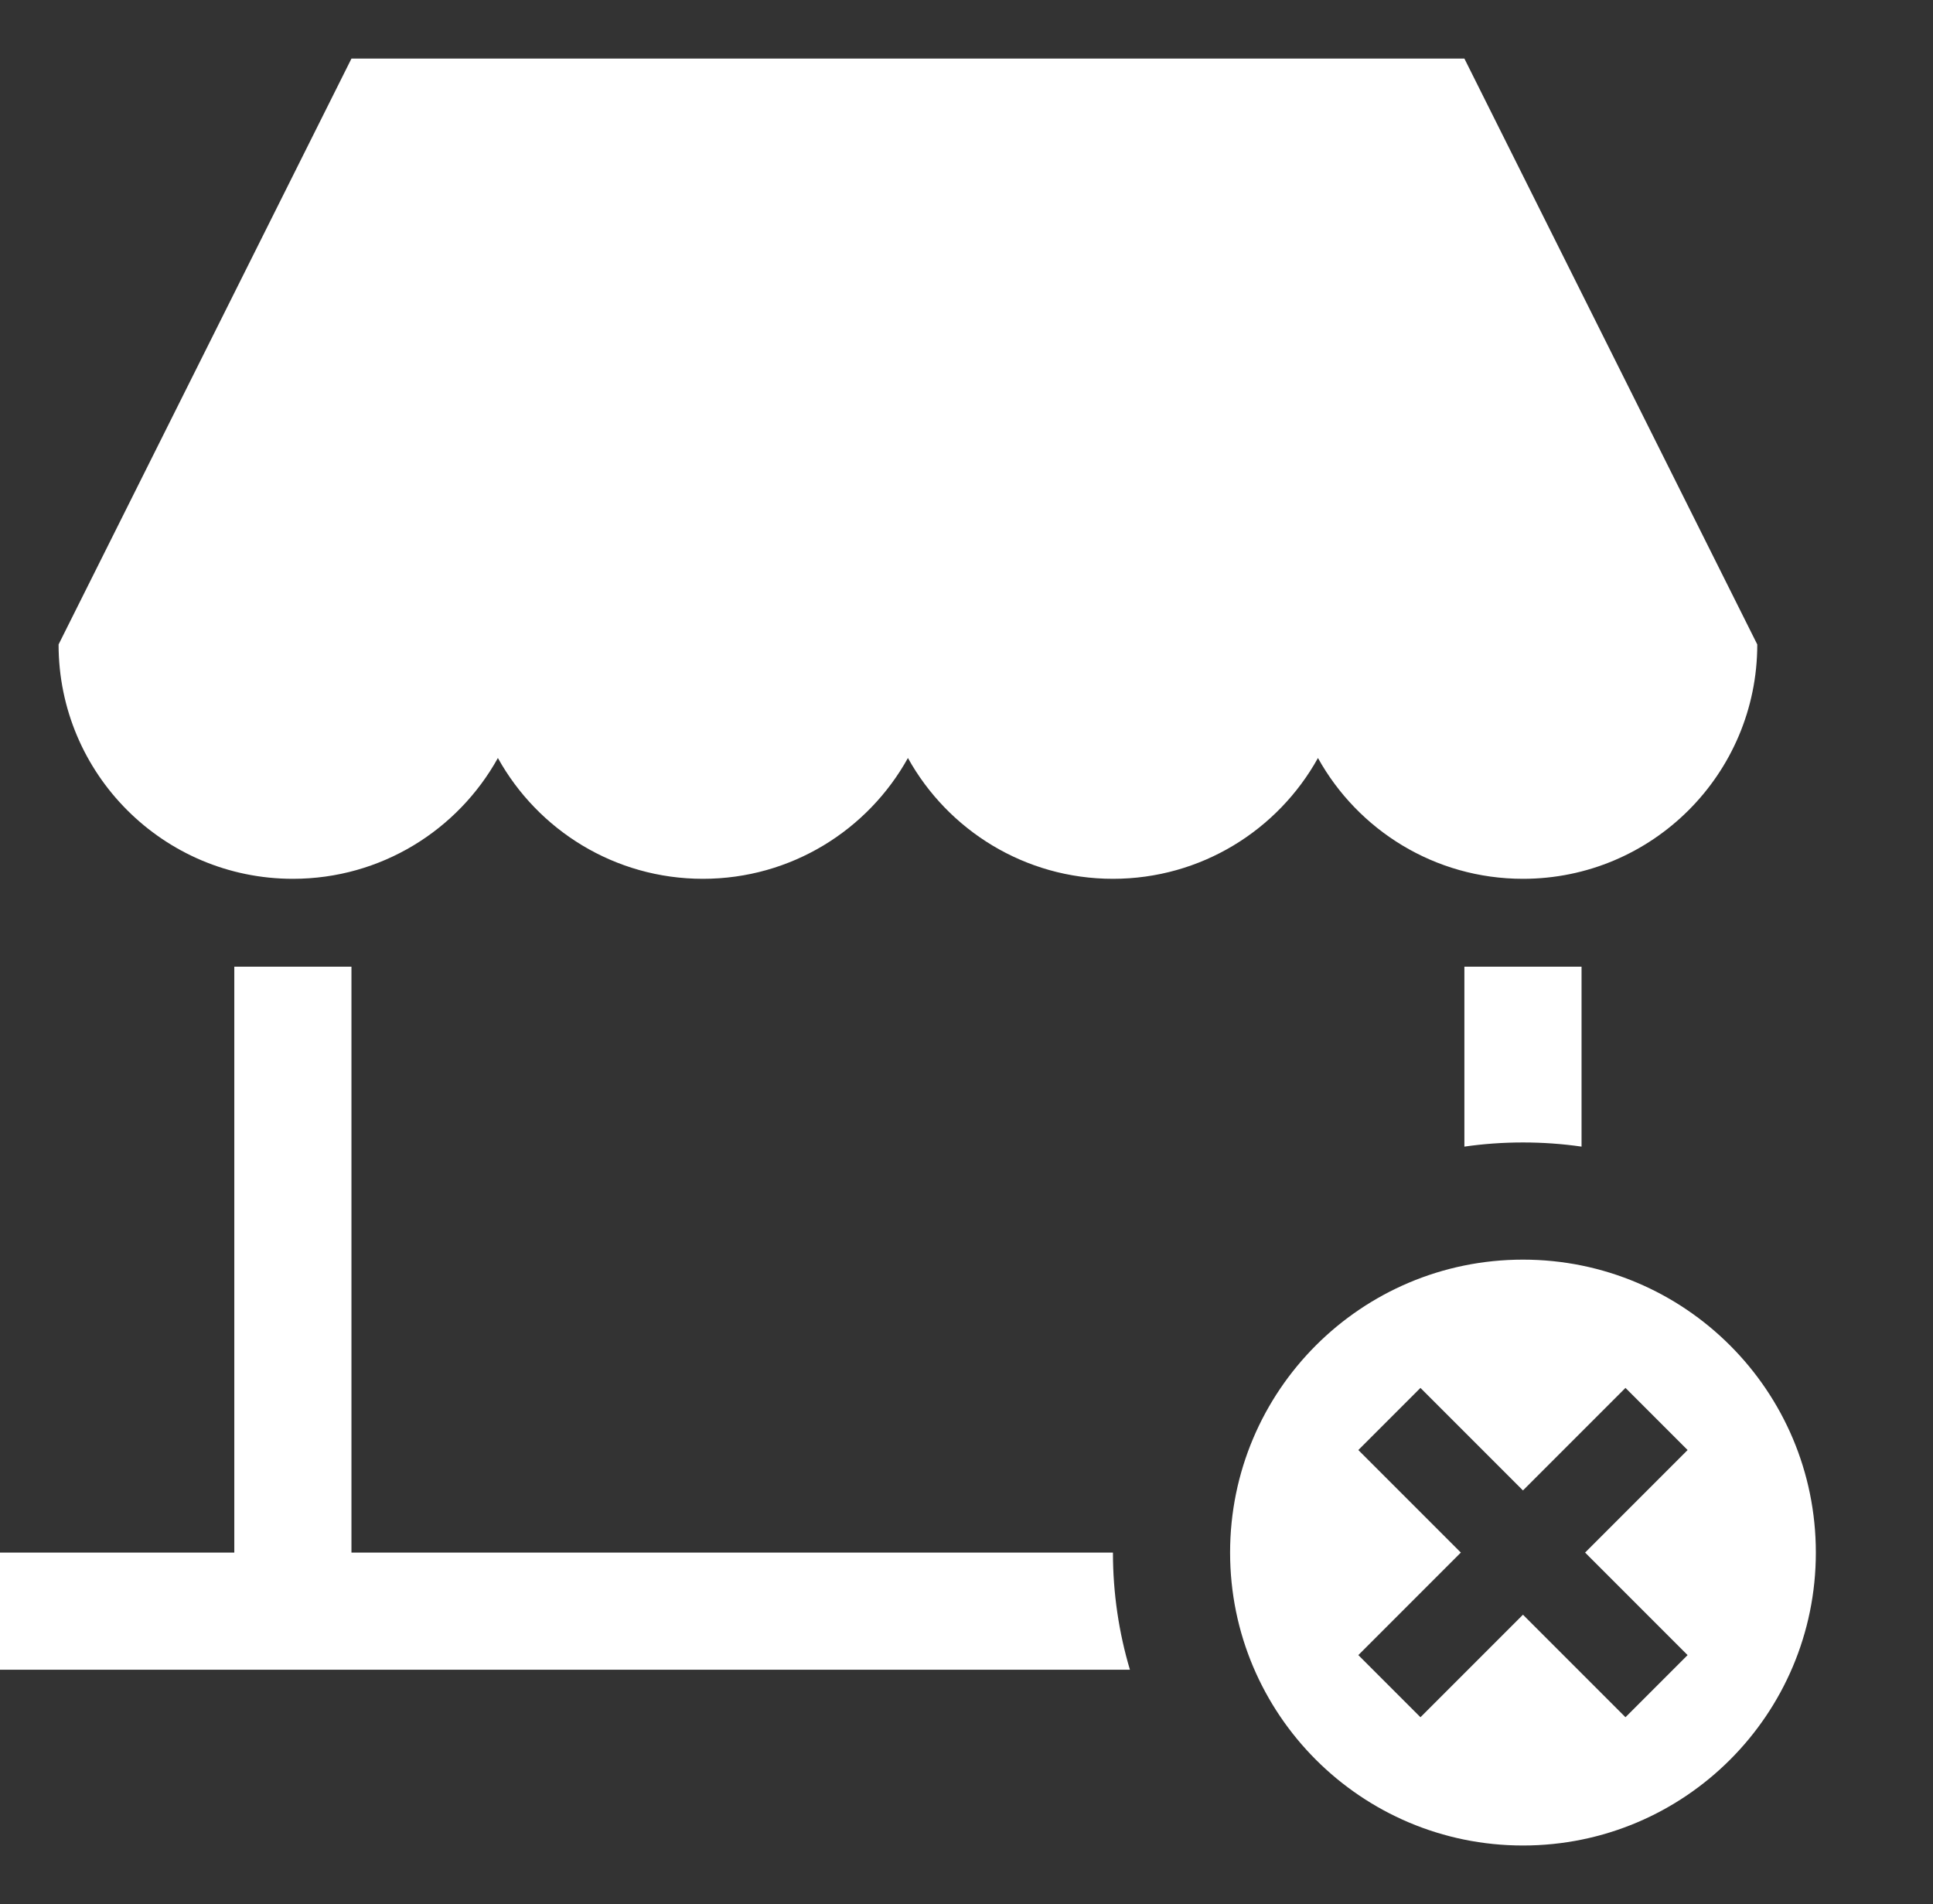
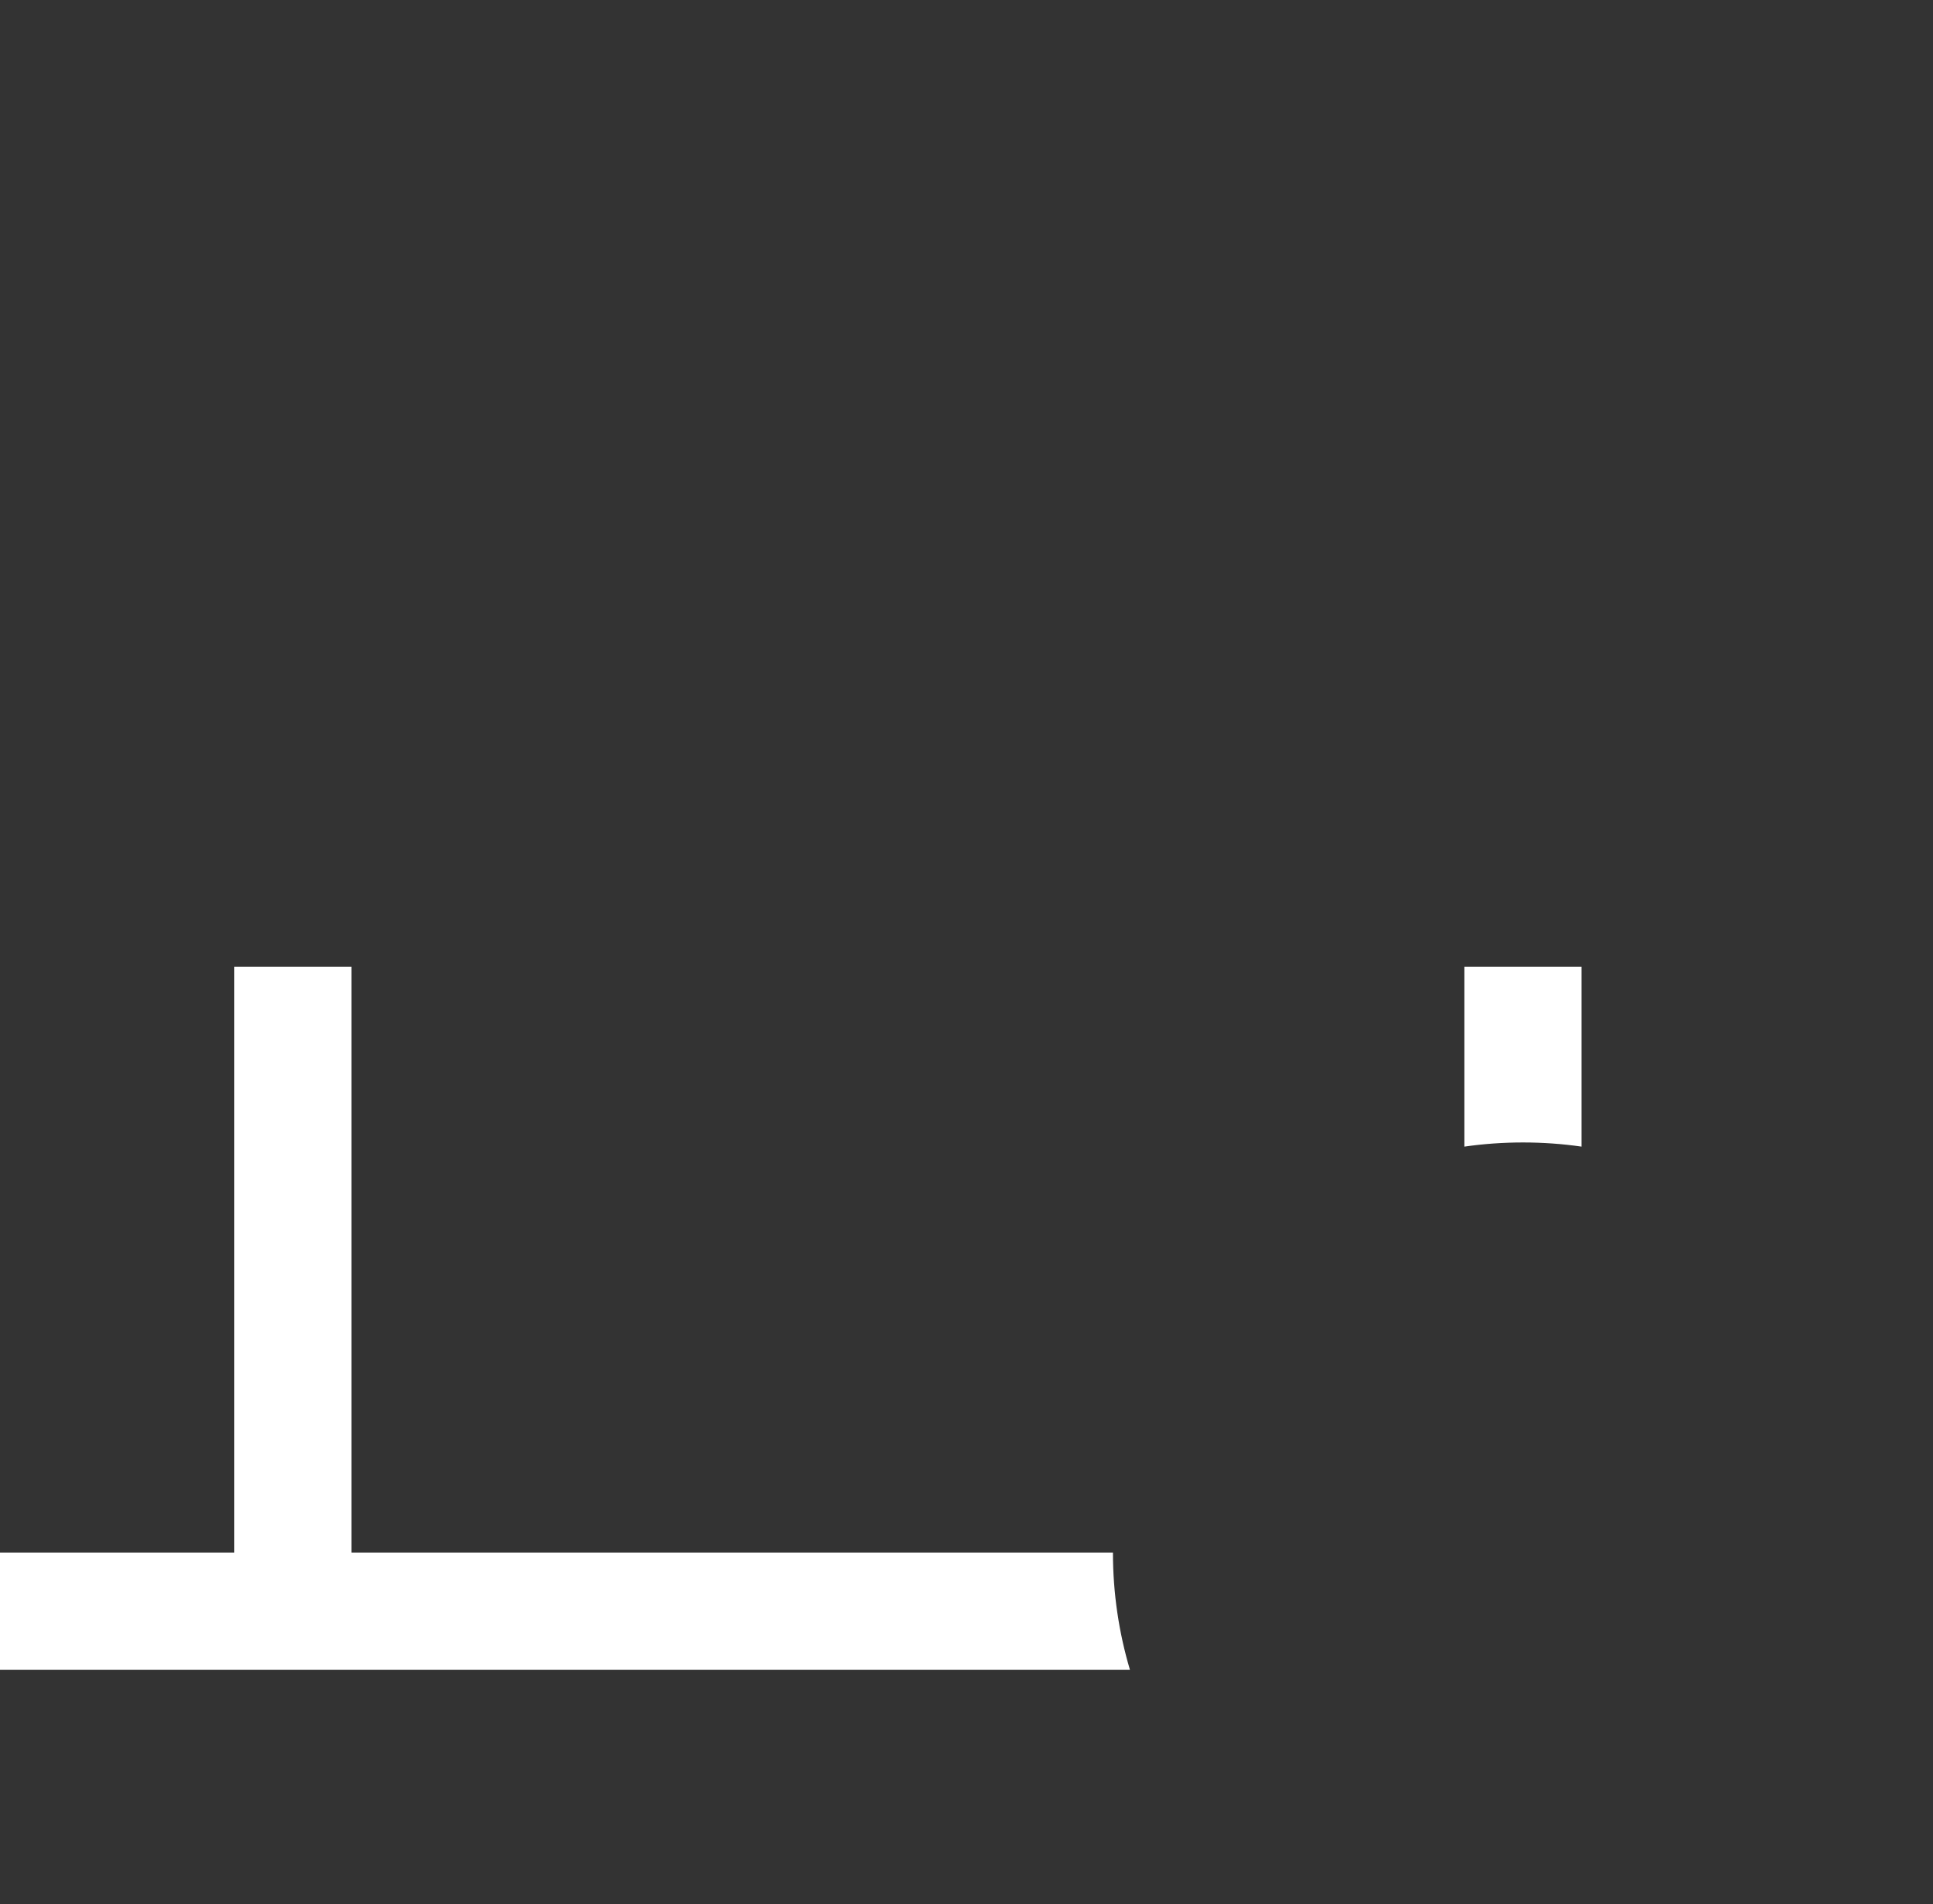
<svg xmlns="http://www.w3.org/2000/svg" width="66px" height="65px" viewBox="0 0 66 65" version="1.1">
  <rect x="0" y="0" width="66" height="65" fill="#333333" stroke="none" />
  <title>36056F53-363B-40A5-ACB9-63E78083A886</title>
  <desc>Created with sketchtool.</desc>
  <defs />
  <g id="main" stroke="none" stroke-width="1" fill="none" fill-rule="evenodd">
    <g id="money" transform="translate(-686, -2246)" fill="#FFFFFF">
      <g id="ic-no-store" transform="translate(686, 2246)">
        <g id="Group-4" transform="translate(0, 2)">
-           <path d="M2,20 C2,24.418 5.582,28 10,28 C13.012,28 15.635,26.335 17,23.876 C18.365,26.335 20.988,28 24,28 C27.012,28 29.635,26.335 31,23.876 C32.365,26.335 34.988,28 38,28 C41.012,28 43.635,26.335 45,23.876 C46.365,26.335 48.988,28 52,28 C56.418,28 60,24.418 60,20 L2,20 Z M12,0 L50,0 L60,20 L2,20 L12,0 Z" id="Combined-Shape" />
          <path d="M38,51 L12,51 L12,31 L8,31 L8,51 L0,51 L0,55 L38.58,55 C38.203,53.733 38,52.39 38,51 Z M54,37.142 L54,31 L50,31 L50,37.142 C50.653,37.048 51.321,37 52,37 C52.679,37 53.347,37.048 54,37.142 Z" id="Combined-Shape" />
        </g>
-         <path d="M52,50.879 L55.5,47.379 L57.621,49.5 L54.121,53 L57.621,56.5 L55.5,58.621 L52,55.121 L48.5,58.621 L46.379,56.5 L49.879,53 L46.379,49.5 L48.5,47.379 L52,50.879 Z M52,63 C57.523,63 62,58.523 62,53 C62,47.477 57.523,43 52,43 C46.477,43 42,47.477 42,53 C42,58.523 46.477,63 52,63 Z" id="Combined-Shape" />
      </g>
    </g>
  </g>
</svg>